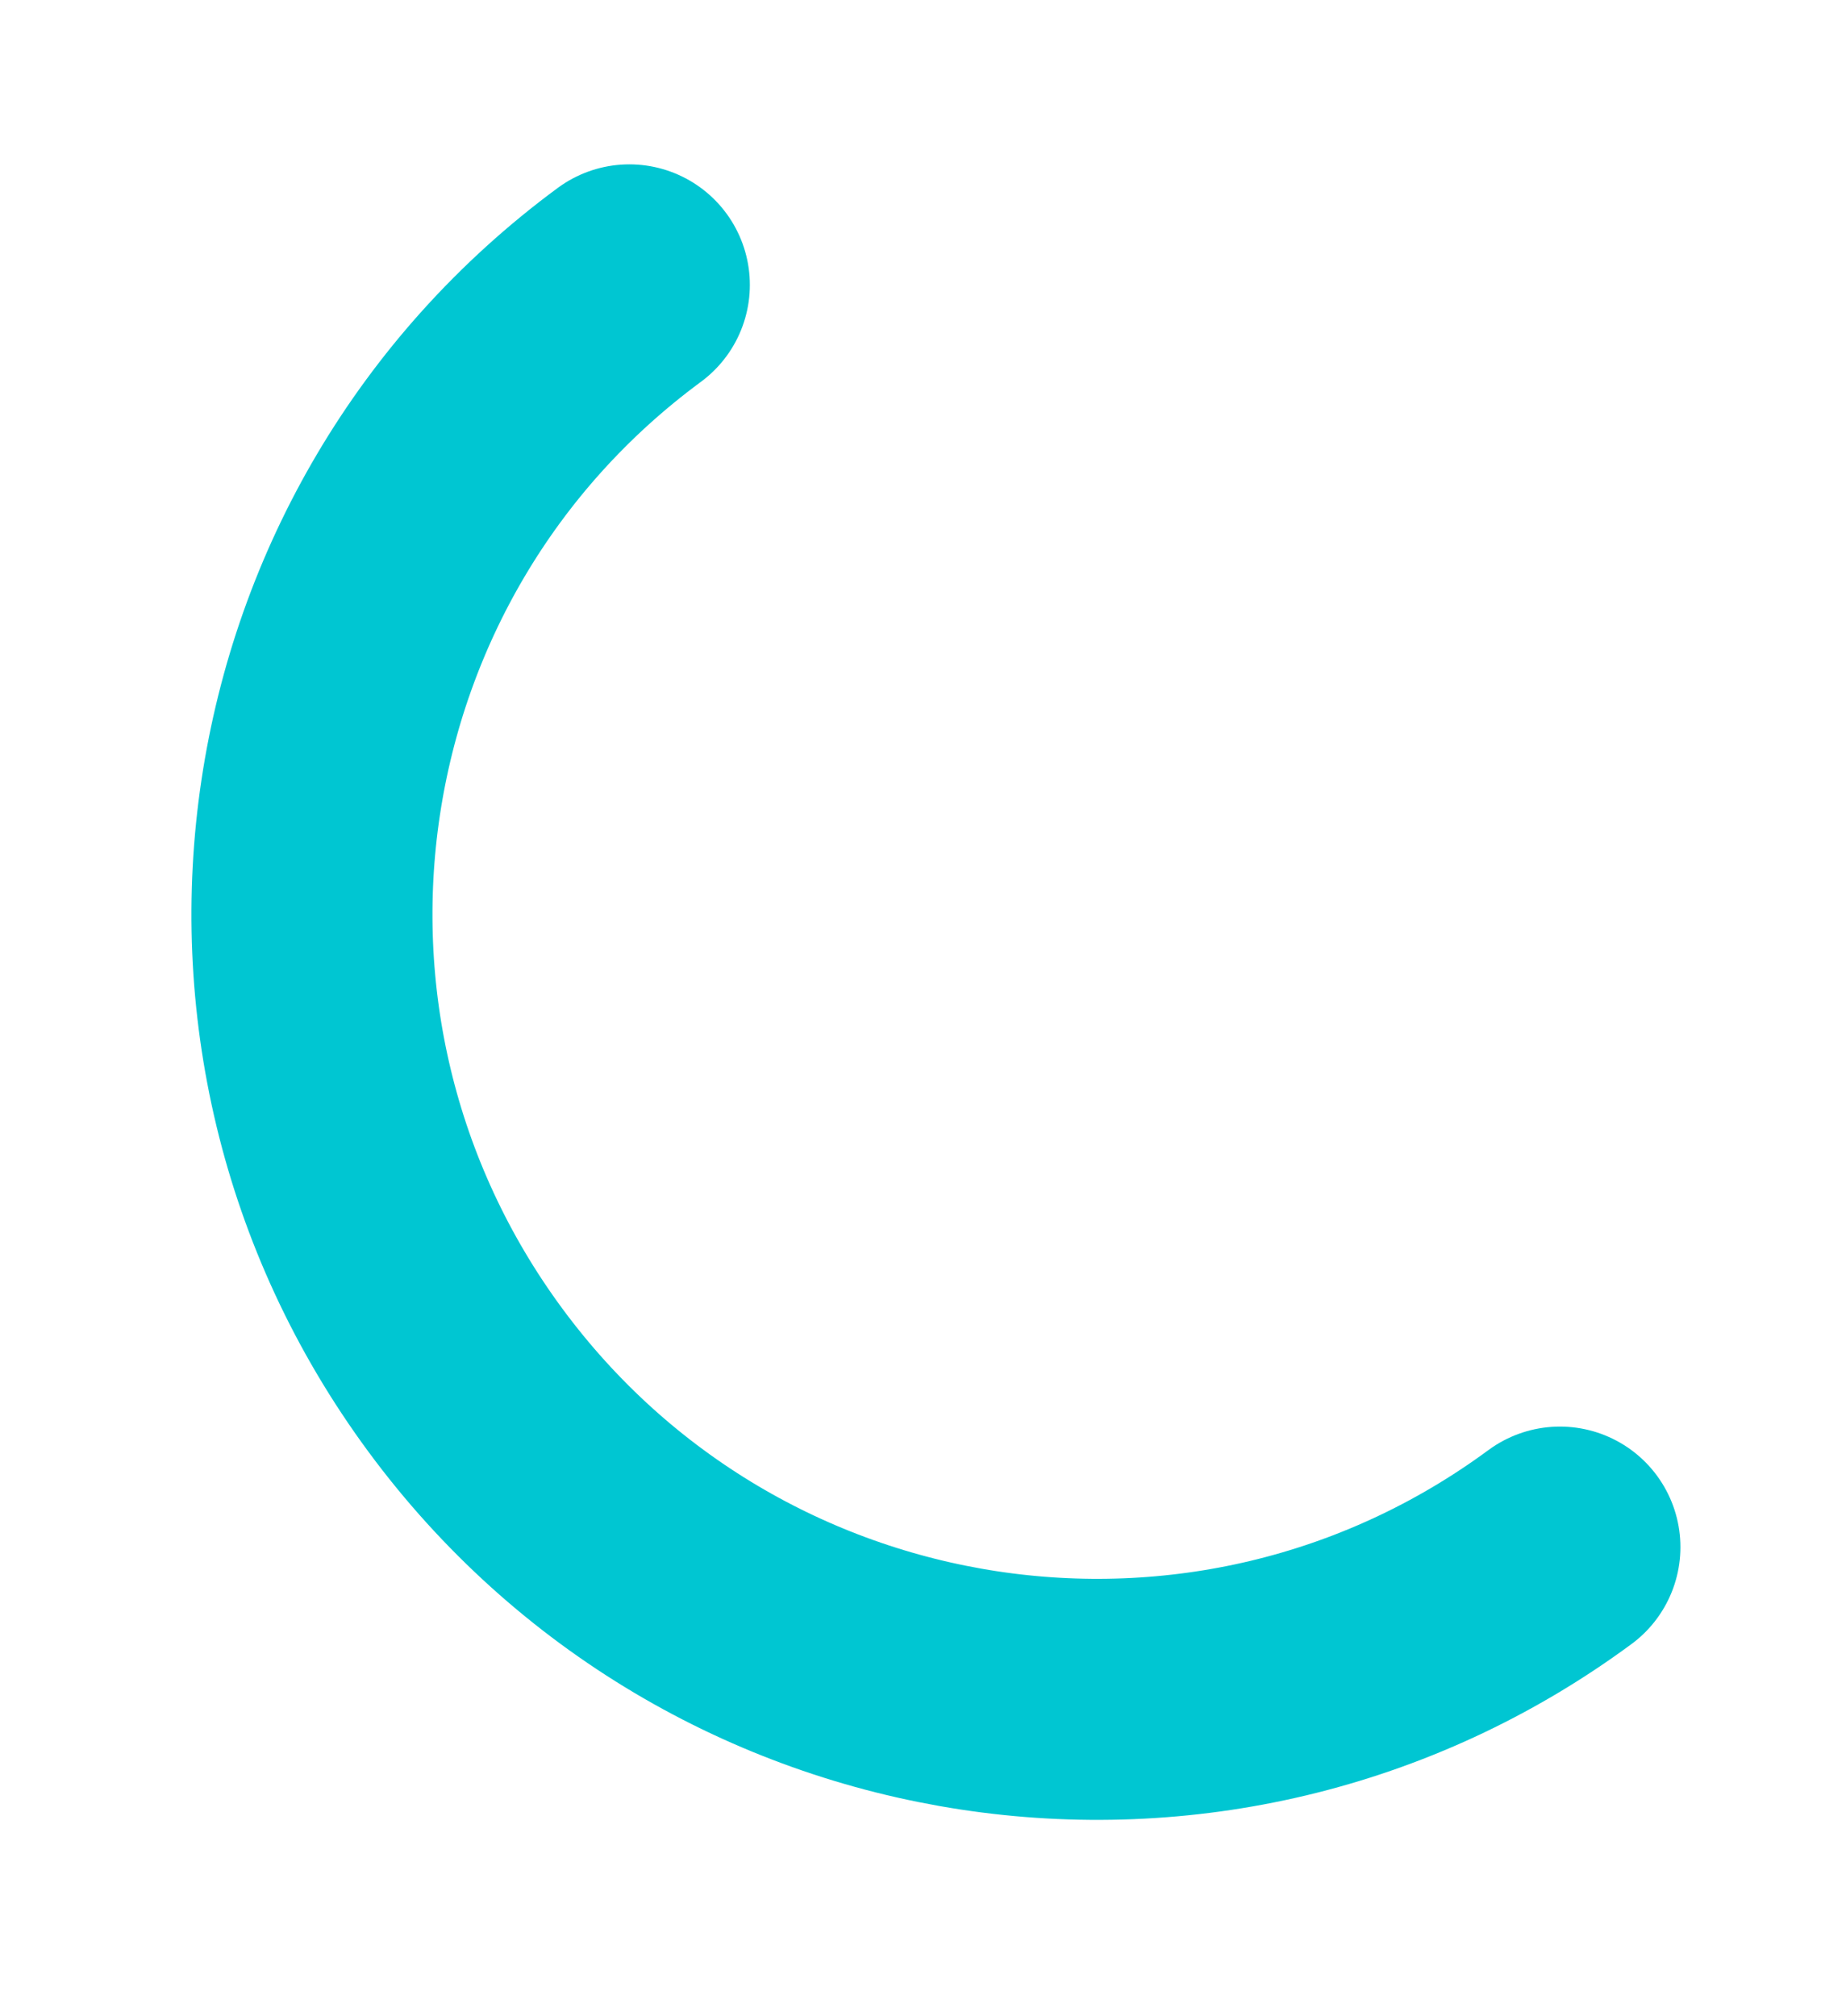
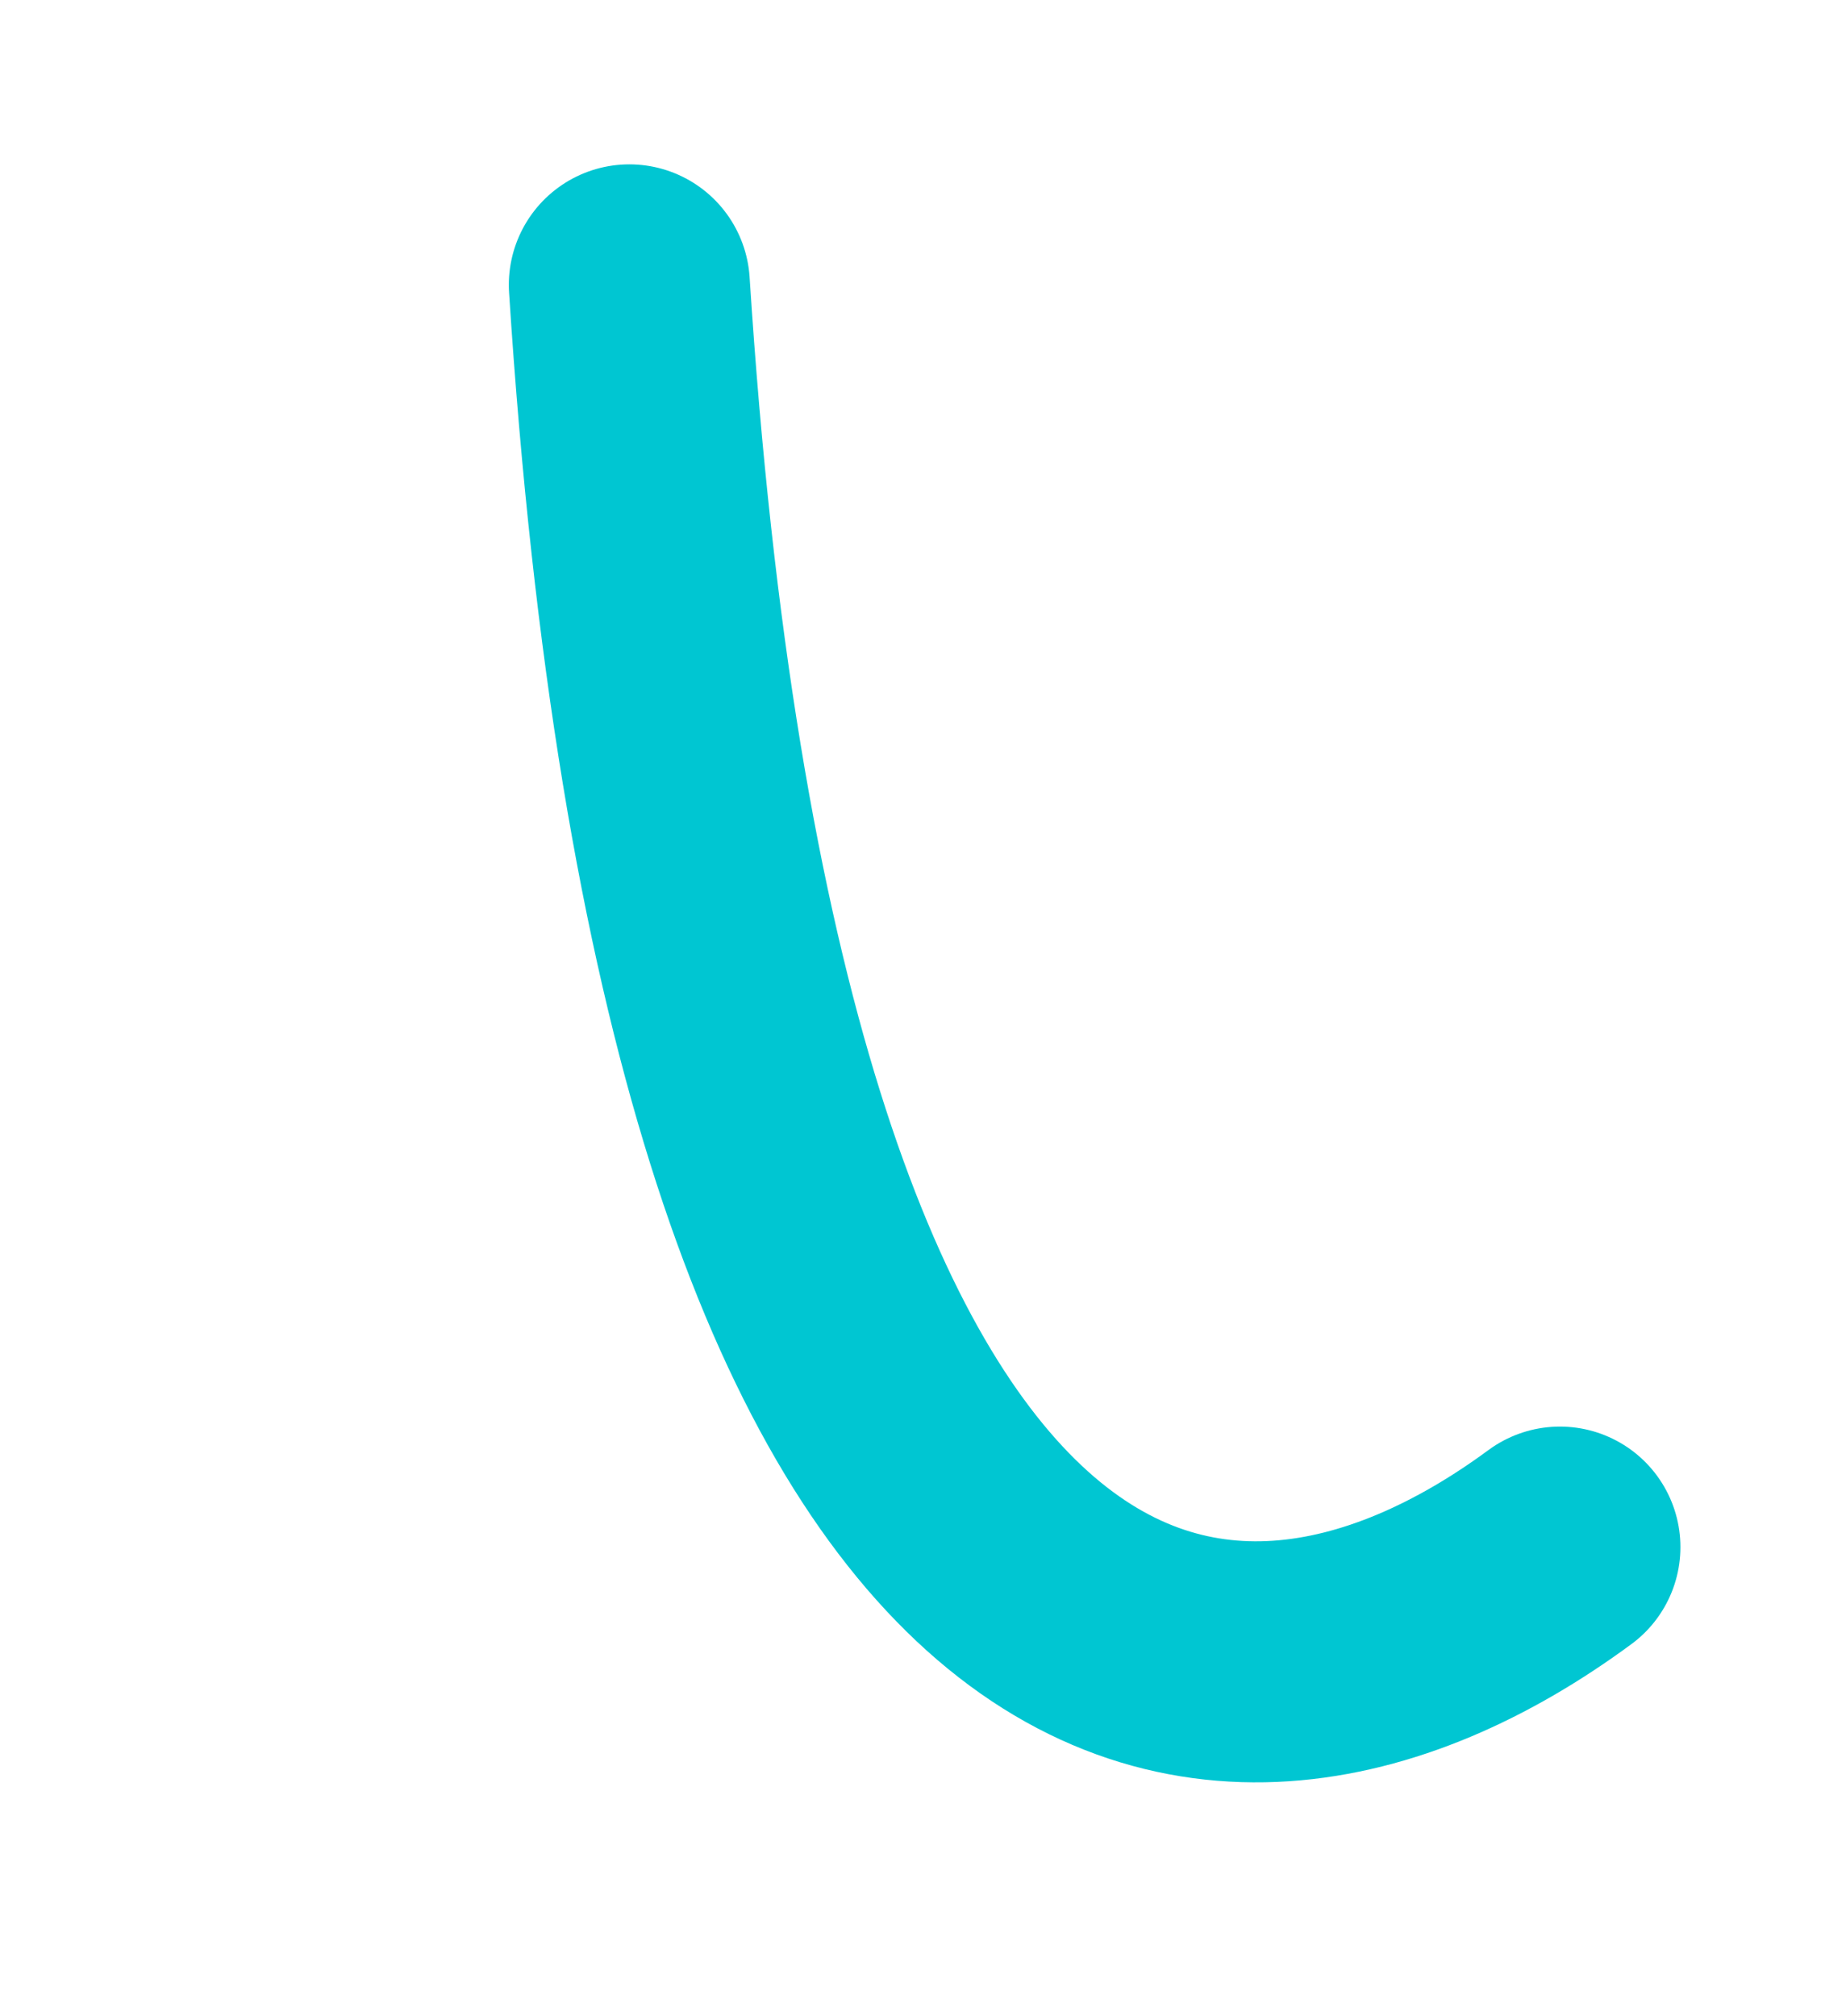
<svg xmlns="http://www.w3.org/2000/svg" width="337" height="368" viewBox="0 0 337 368" fill="none">
  <g filter="url(#filter0_f_3989_2740)">
-     <path d="M114.89 52.001C51.447 98.777 38.037 188.298 84.941 251.914C131.846 315.53 221.33 329.187 284.772 282.411" stroke="#00C6D2" stroke-width="44" stroke-linecap="round" stroke-linejoin="round" />
+     <path d="M114.89 52.001C131.846 315.53 221.33 329.187 284.772 282.411" stroke="#00C6D2" stroke-width="44" stroke-linecap="round" stroke-linejoin="round" />
  </g>
  <defs>
    <filter id="filter0_f_3989_2740" x="-30" y="0" width="366.773" height="397.119" filterUnits="userSpaceOnUse" color-interpolation-filters="sRGB">
      <feFlood flood-opacity="0" result="BackgroundImageFix" />
      <feBlend mode="normal" in="SourceGraphic" in2="BackgroundImageFix" result="shape" />
      <feGaussianBlur stdDeviation="15" result="effect1_foregroundBlur_3989_2740" />
    </filter>
  </defs>
</svg>